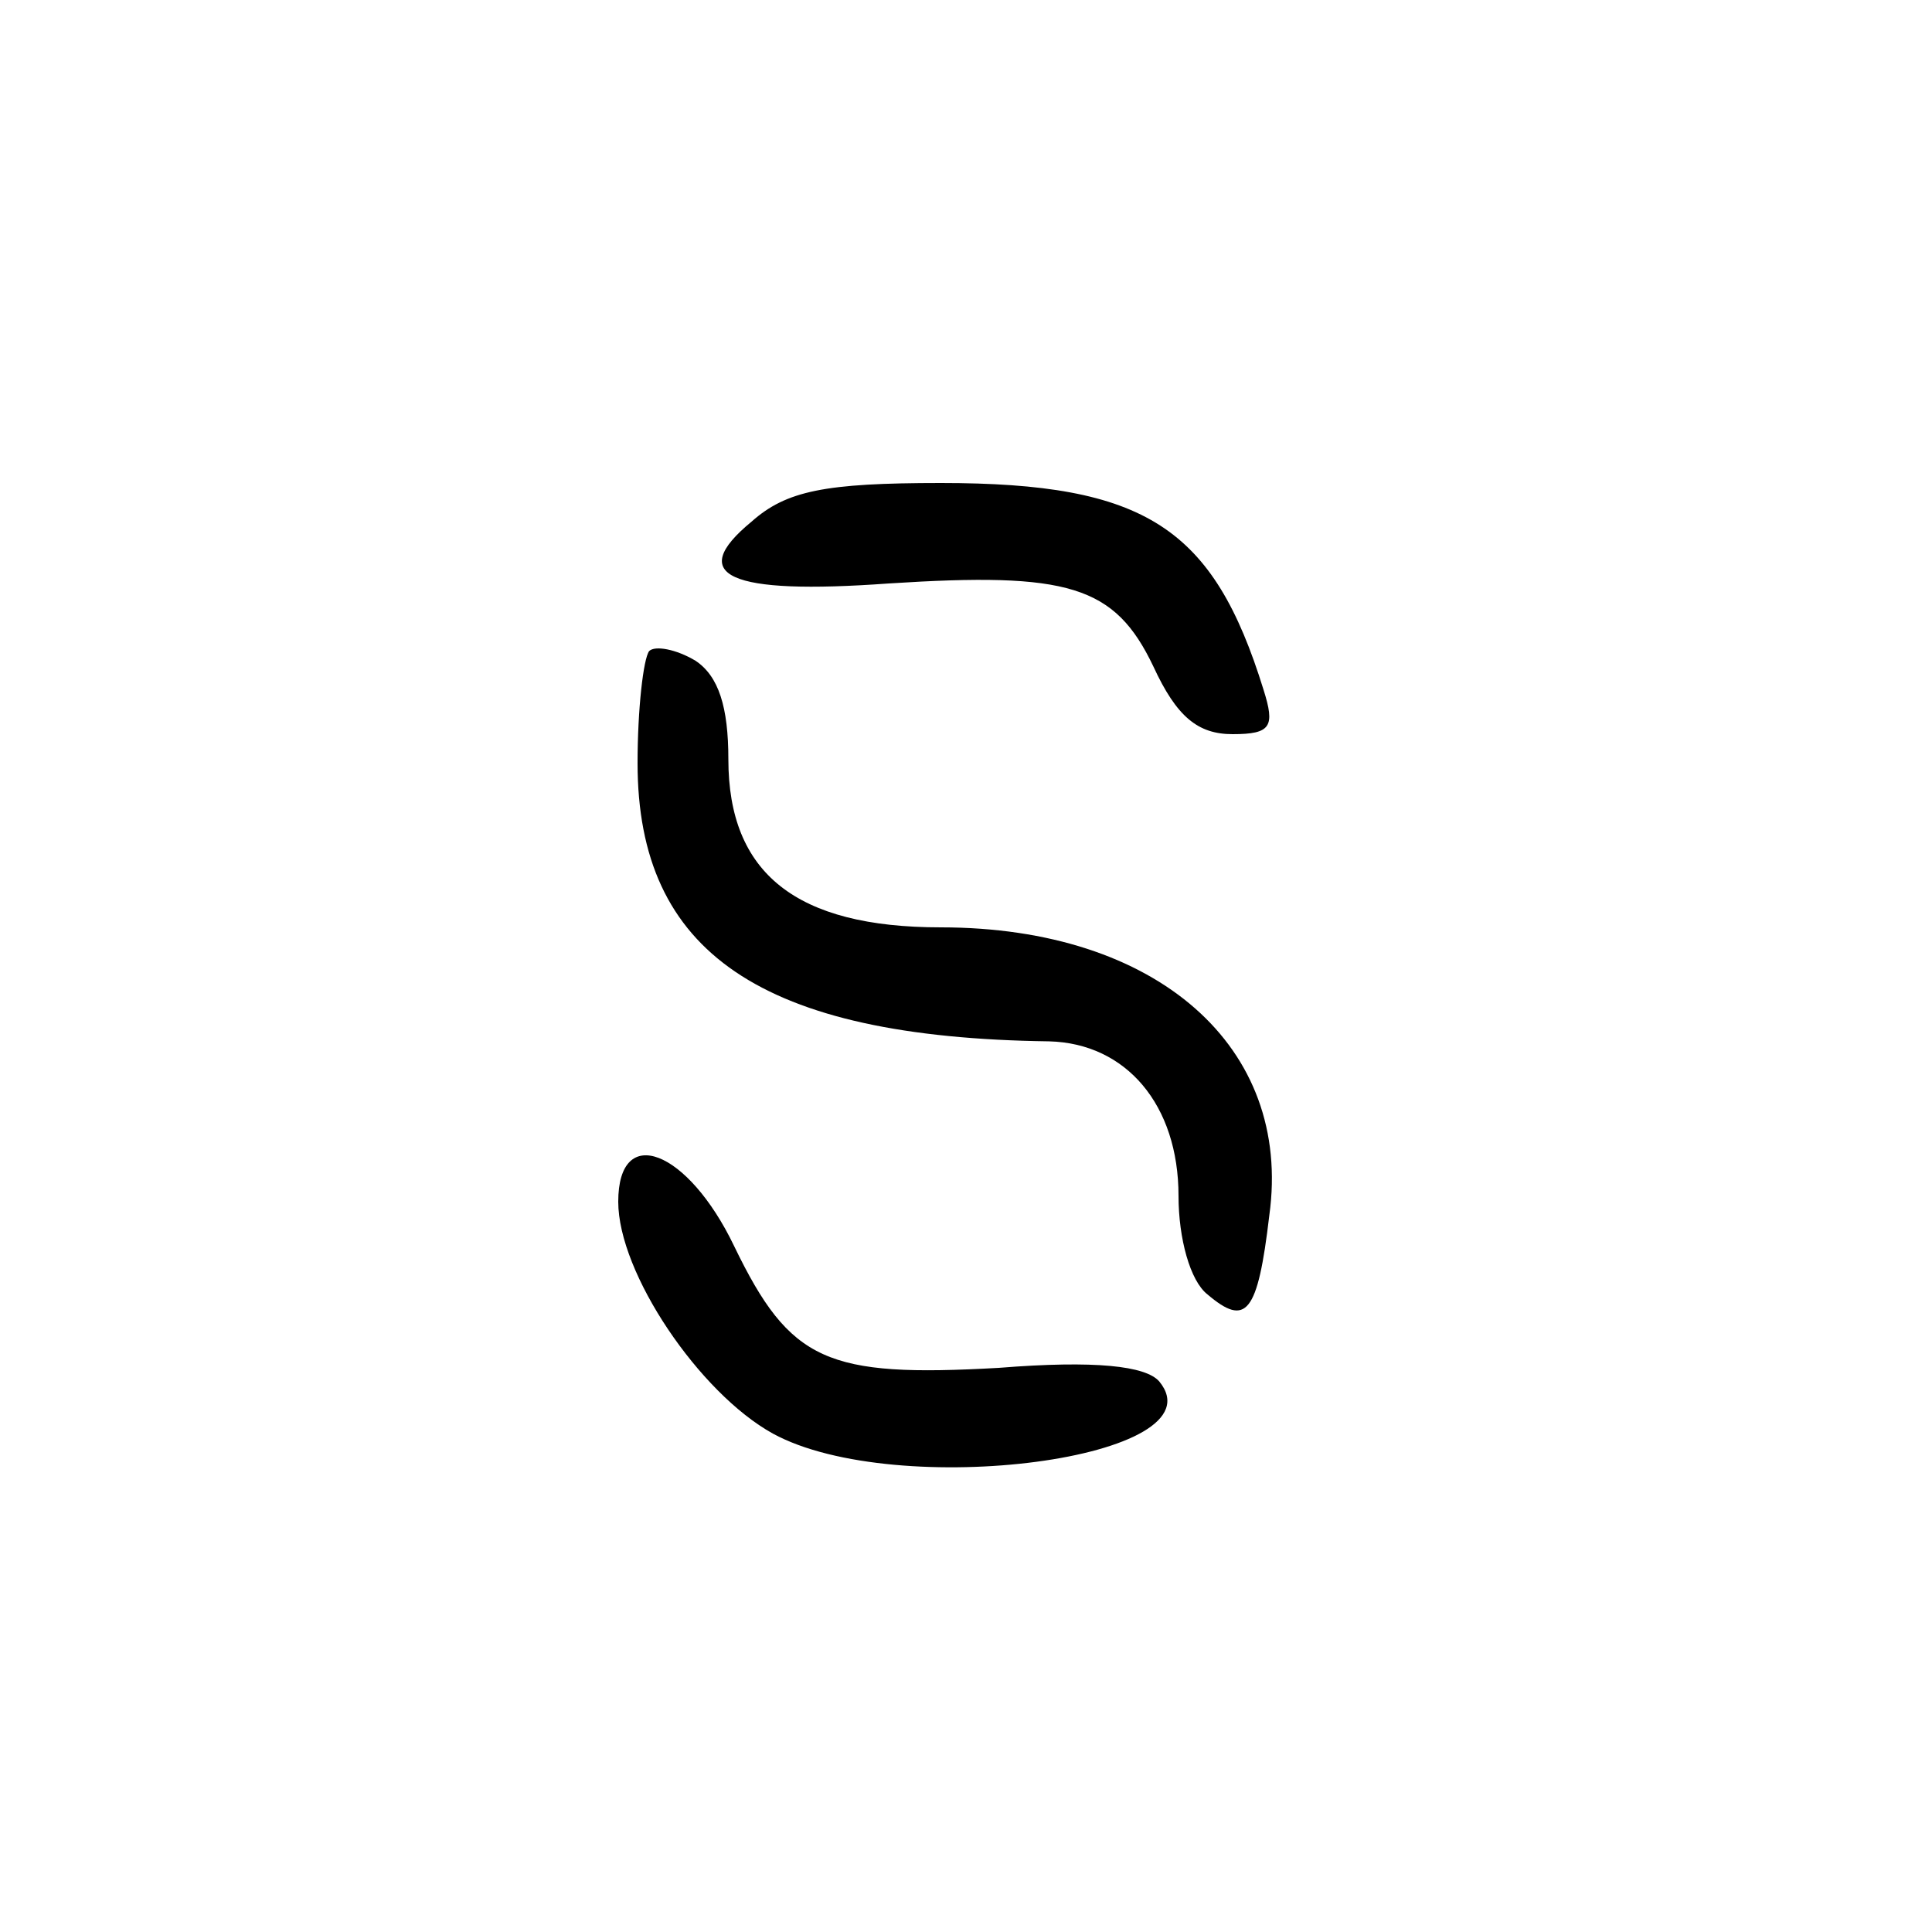
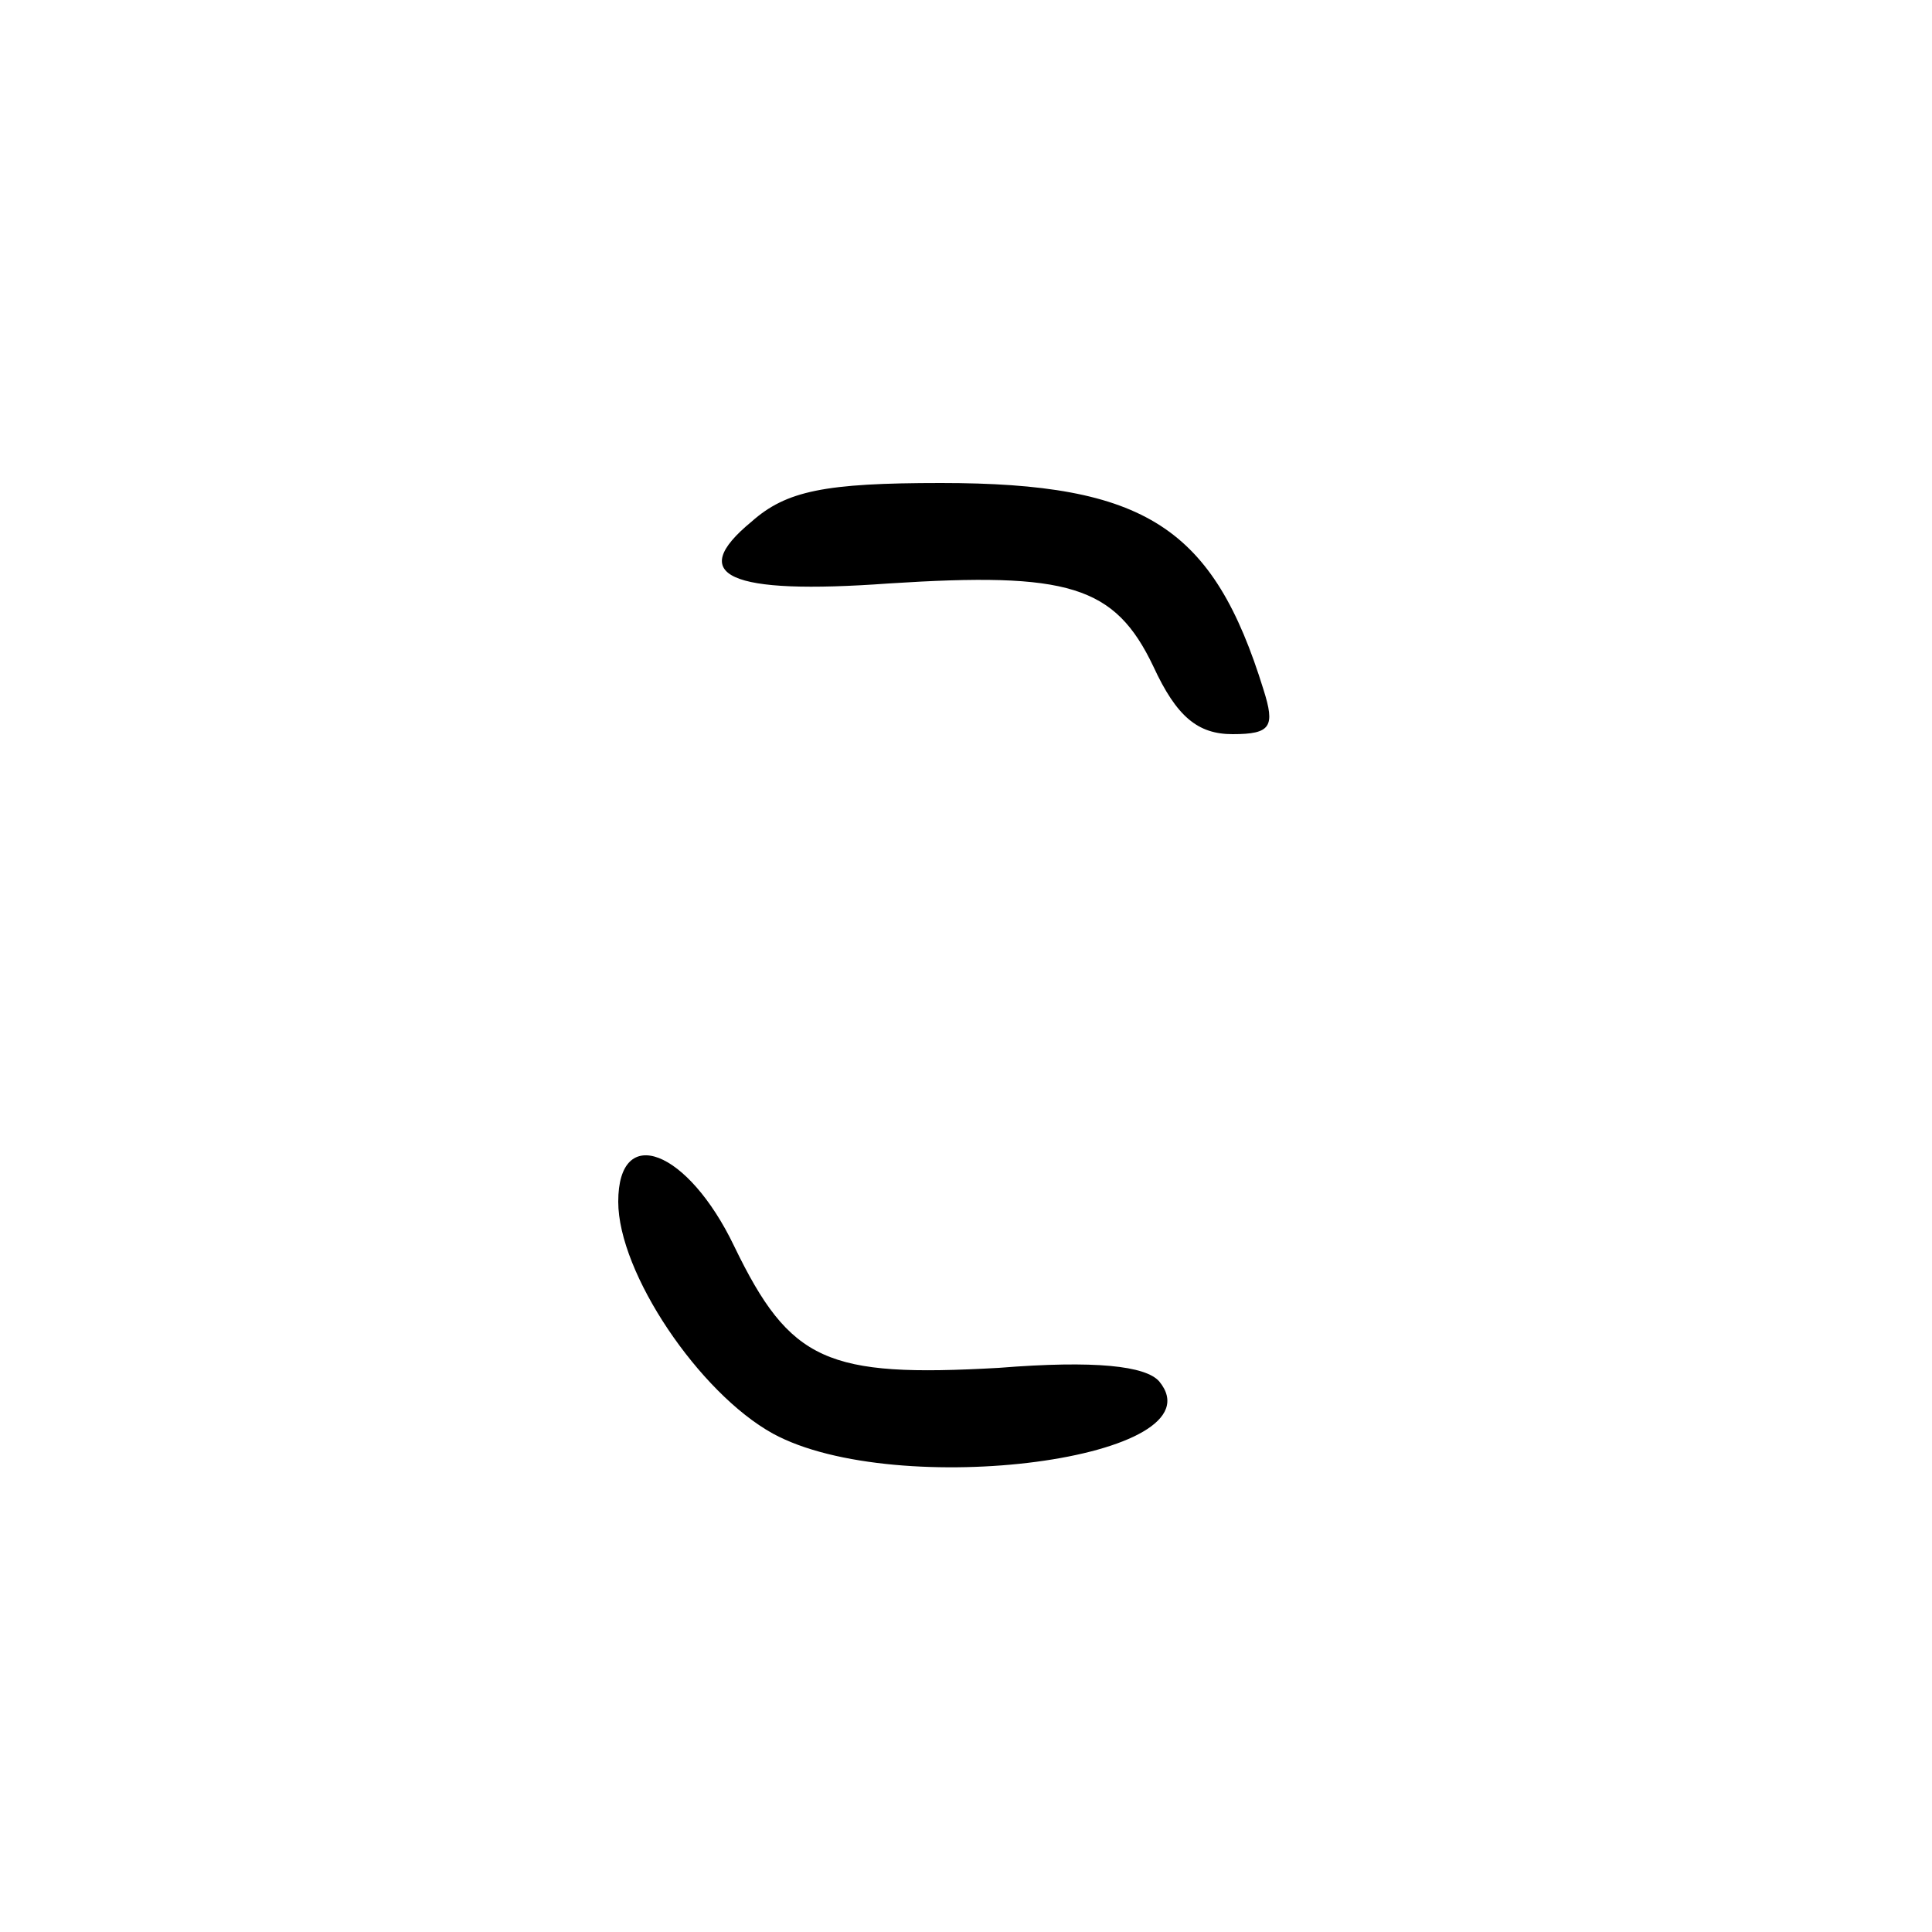
<svg xmlns="http://www.w3.org/2000/svg" version="1.0" width="100pt" height="100pt" viewBox="0 0 100 100" preserveAspectRatio="xMidYMid meet">
  <g transform="translate(0,100) scale(0.1,-0.1)" fill="#000000" stroke="none">
    <path d="M389 730 c-34 -28 -12 -38 71 -32 93 6 117 -1 137 -43 12 -26 23 -35 41 -35 20 0 22 4 16 23 -26 84 -61 107 -167 107 -60 0 -80 -4 -98 -20z" />
-     <path d="M336 663 c-3 -4 -6 -30 -6 -58 0 -98 64 -142 213 -144 40 -1 67 -33 67 -80 0 -22 6 -44 15 -51 20 -17 26 -10 32 41 12 87 -58 149 -170 149 -75 0 -110 28 -110 87 0 27 -5 43 -17 51 -10 6 -21 8 -24 5z" />
    <path d="M320 378 c0 -37 42 -99 80 -120 64 -35 233 -13 200 27 -7 8 -33 11 -83 7 -89 -5 -108 3 -137 63 -24 50 -60 64 -60 23z" />
  </g>
</svg>